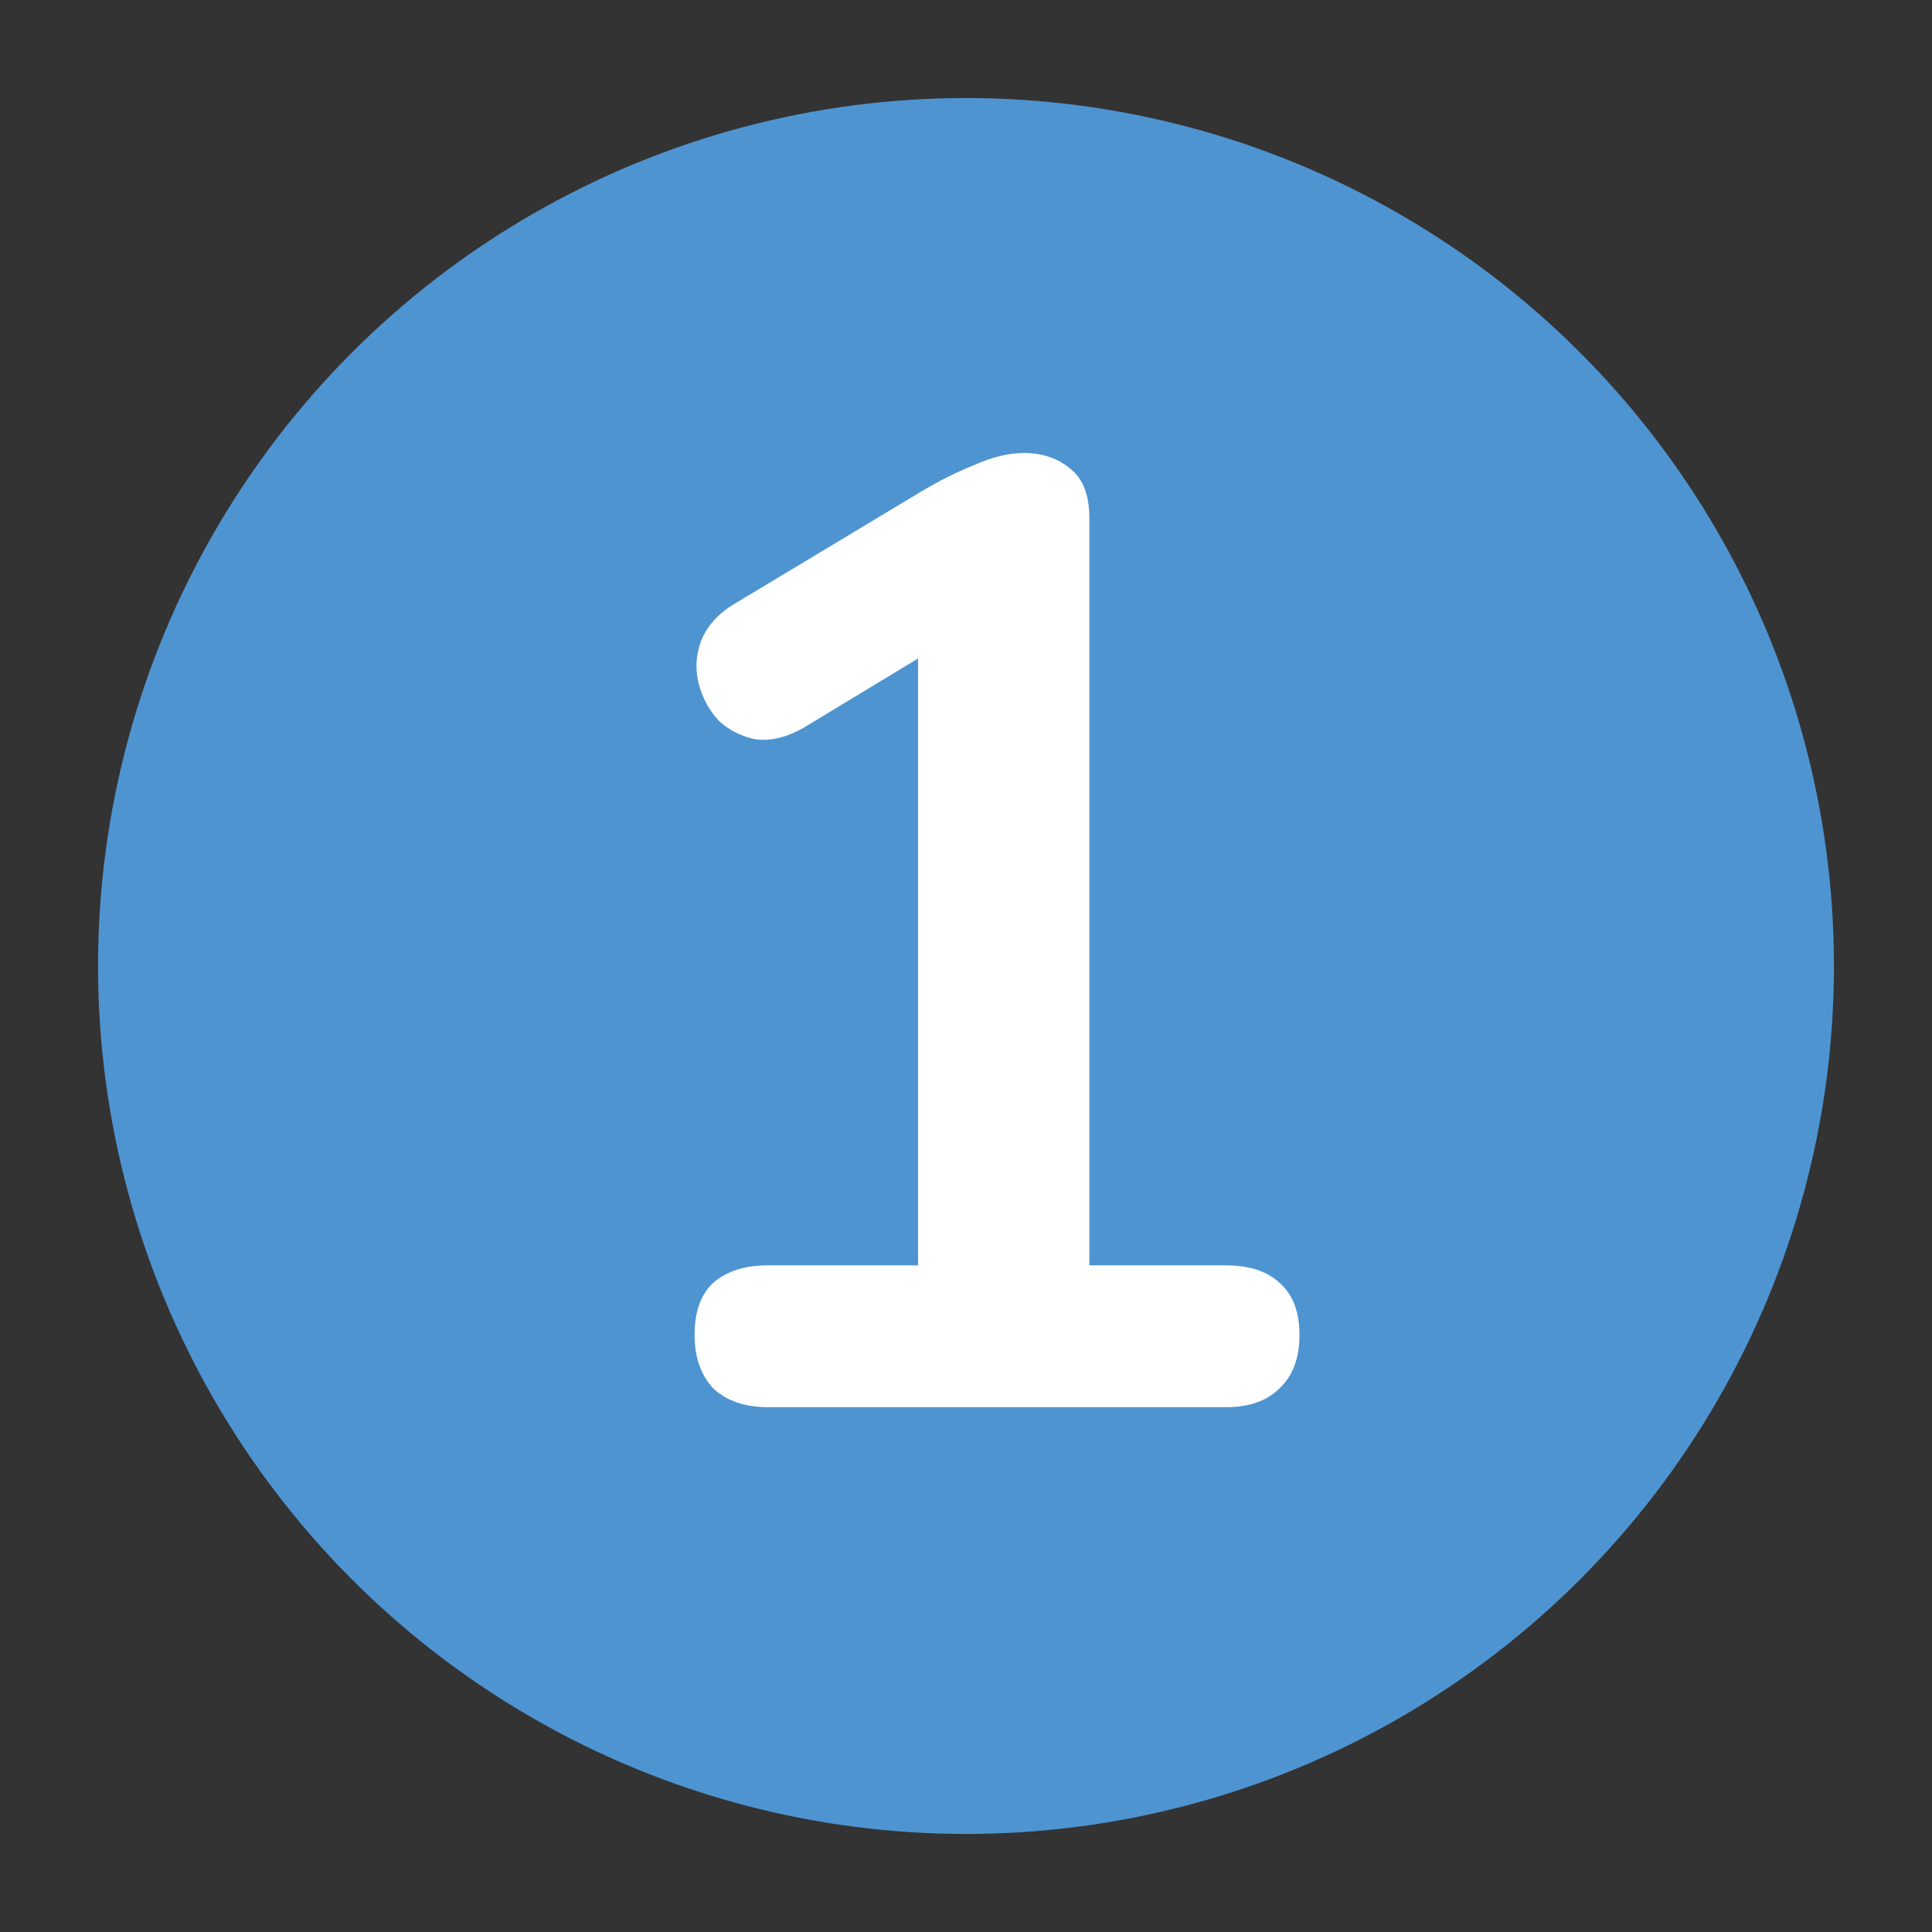
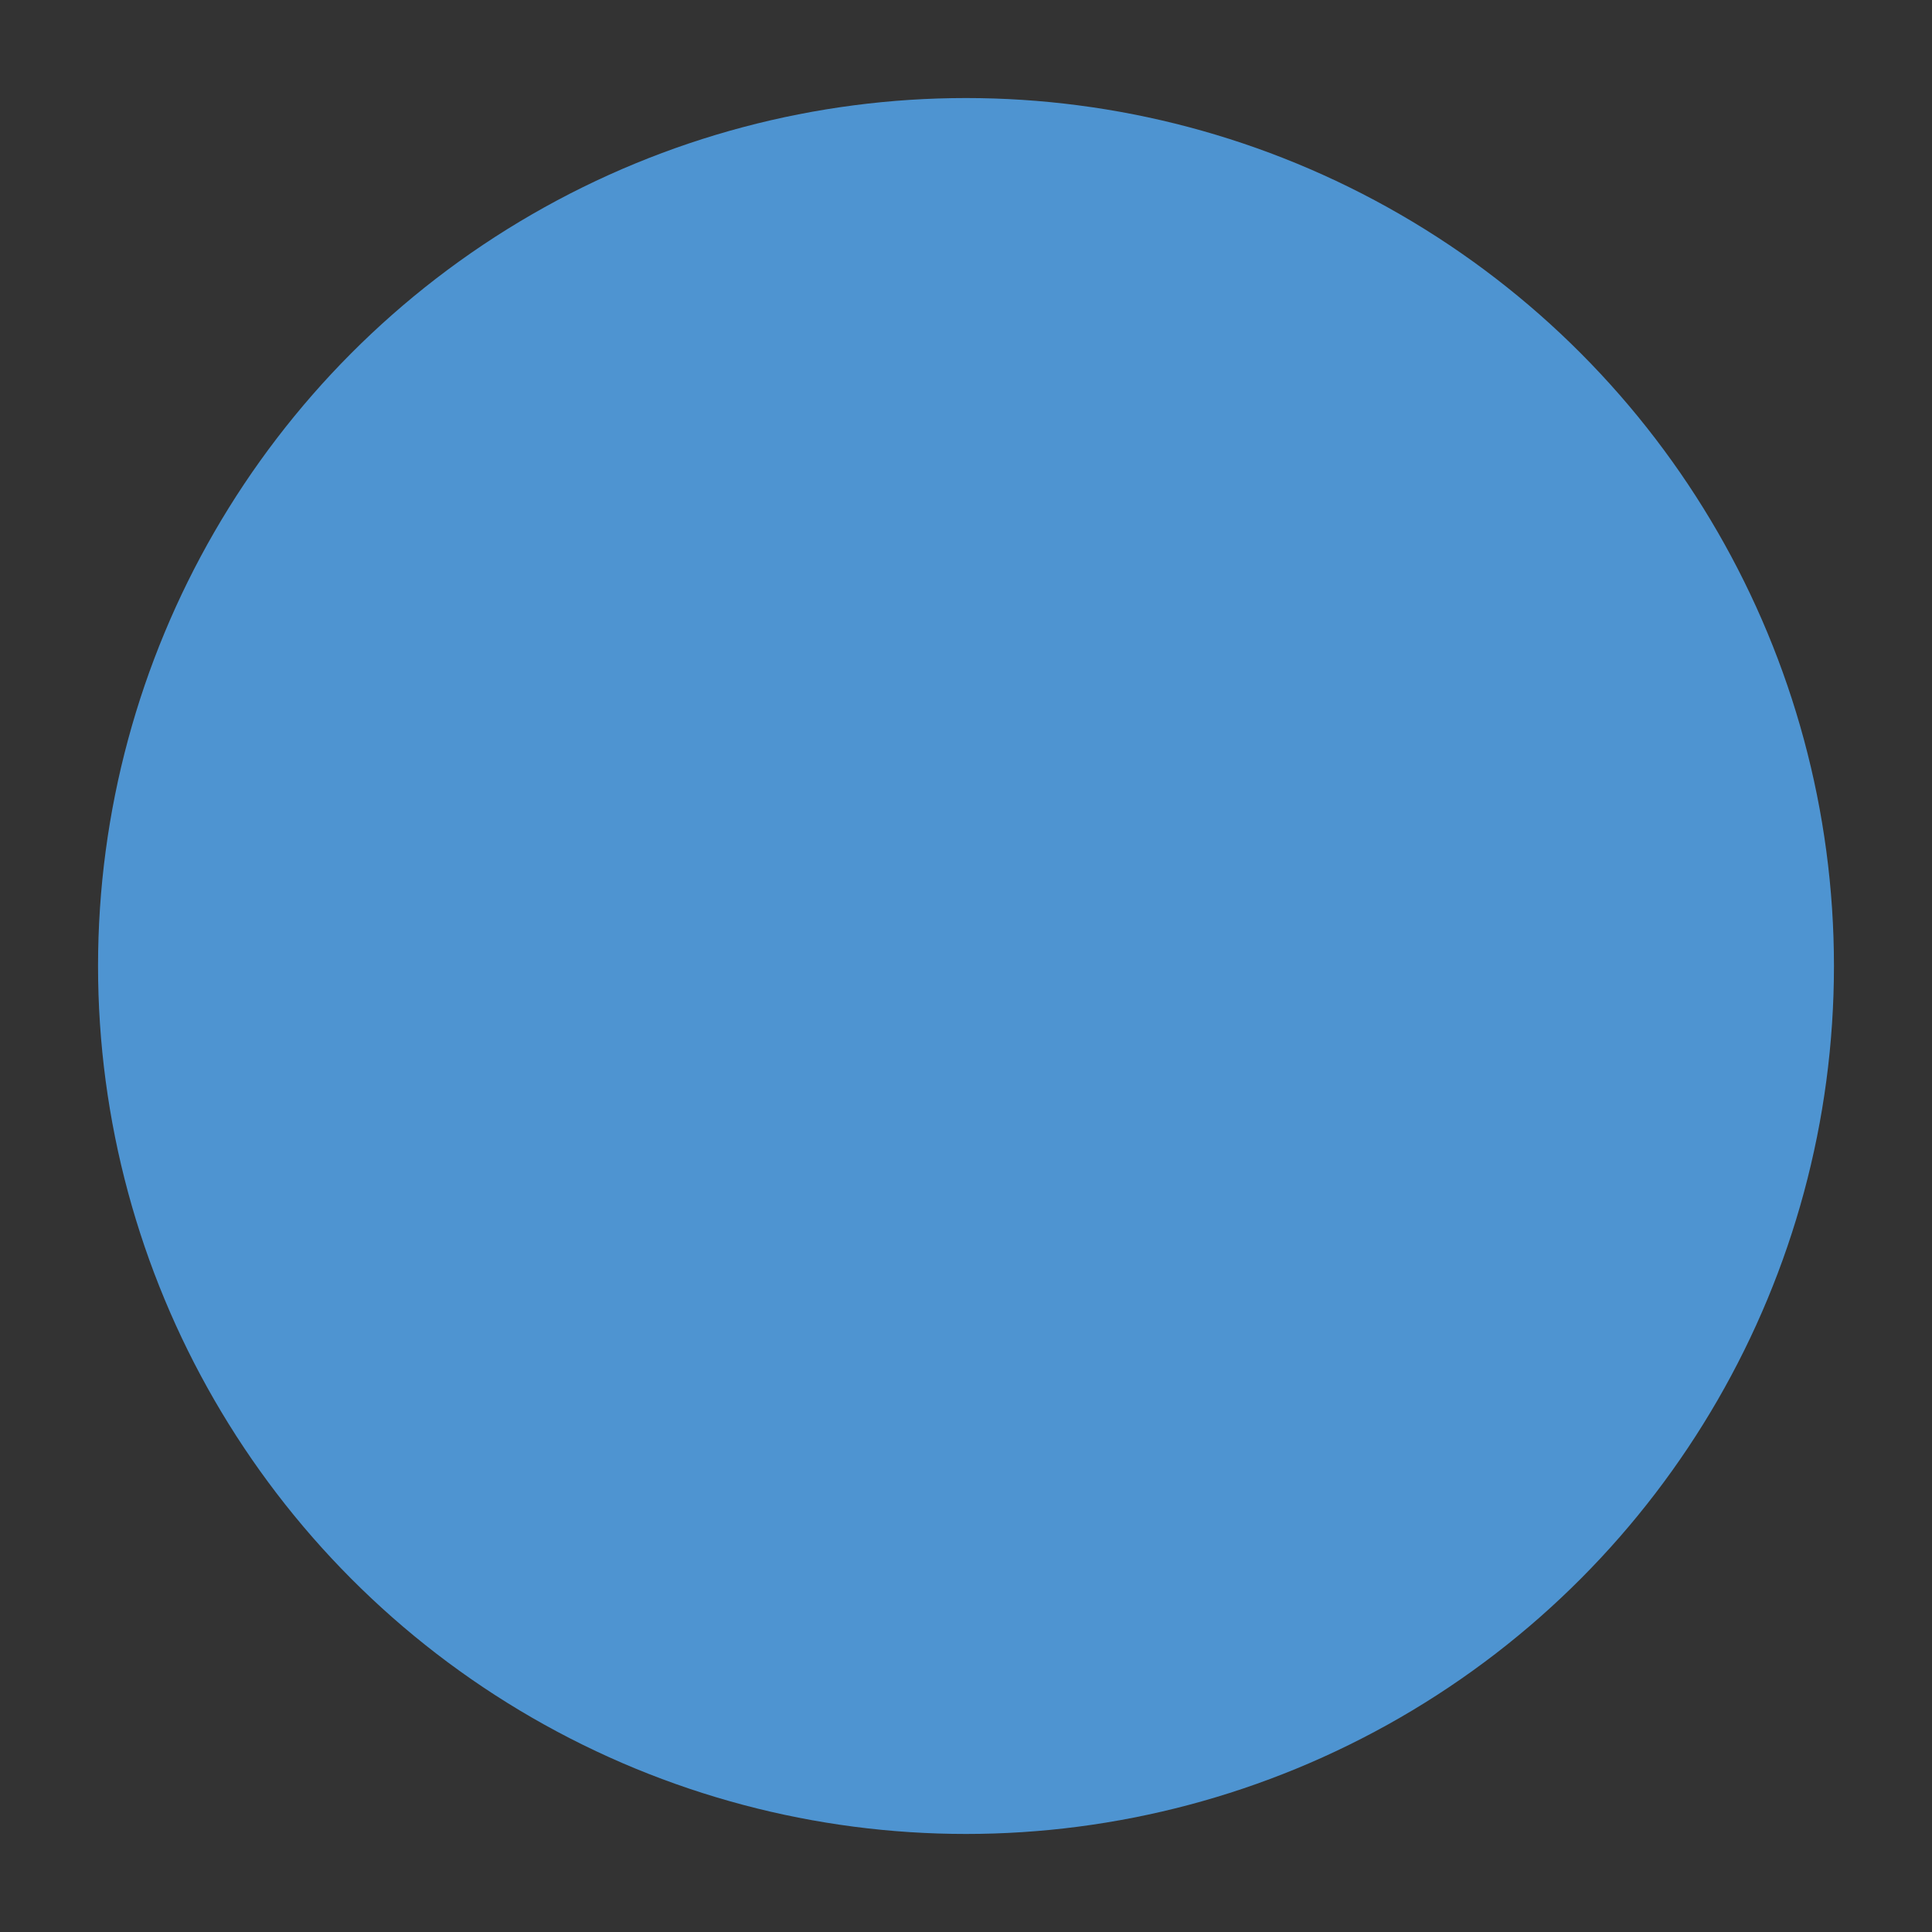
<svg xmlns="http://www.w3.org/2000/svg" width="335" height="335" viewBox="0 0 335 335" fill="none">
  <rect x="0" y="0" width="335" height="335" fill="#333333" stroke="none" />
  <circle cx="167.5" cy="167.5" r="150.5" fill="#4E94D1" />
-   <path d="M133.2 244C129.178 244 126.006 242.917 123.686 240.751C121.52 238.431 120.437 235.337 120.437 231.469C120.437 227.447 121.52 224.43 123.686 222.419C126.006 220.408 129.178 219.403 133.2 219.403H159.189V105.466H173.577L139.465 126.119C136.526 127.82 133.741 128.516 131.111 128.207C128.636 127.743 126.47 126.66 124.614 124.958C122.912 123.102 121.752 120.936 121.133 118.461C120.514 115.986 120.669 113.511 121.597 111.035C122.68 108.405 124.691 106.24 127.631 104.538L159.654 85.278C162.748 83.421 165.842 81.874 168.936 80.637C172.03 79.245 174.891 78.548 177.521 78.548C180.77 78.548 183.477 79.477 185.643 81.333C187.809 83.035 188.892 85.897 188.892 89.919V219.403H212.561C216.583 219.403 219.677 220.408 221.843 222.419C224.163 224.43 225.324 227.447 225.324 231.469C225.324 235.491 224.163 238.585 221.843 240.751C219.677 242.917 216.583 244 212.561 244H133.2Z" fill="white" />
</svg>